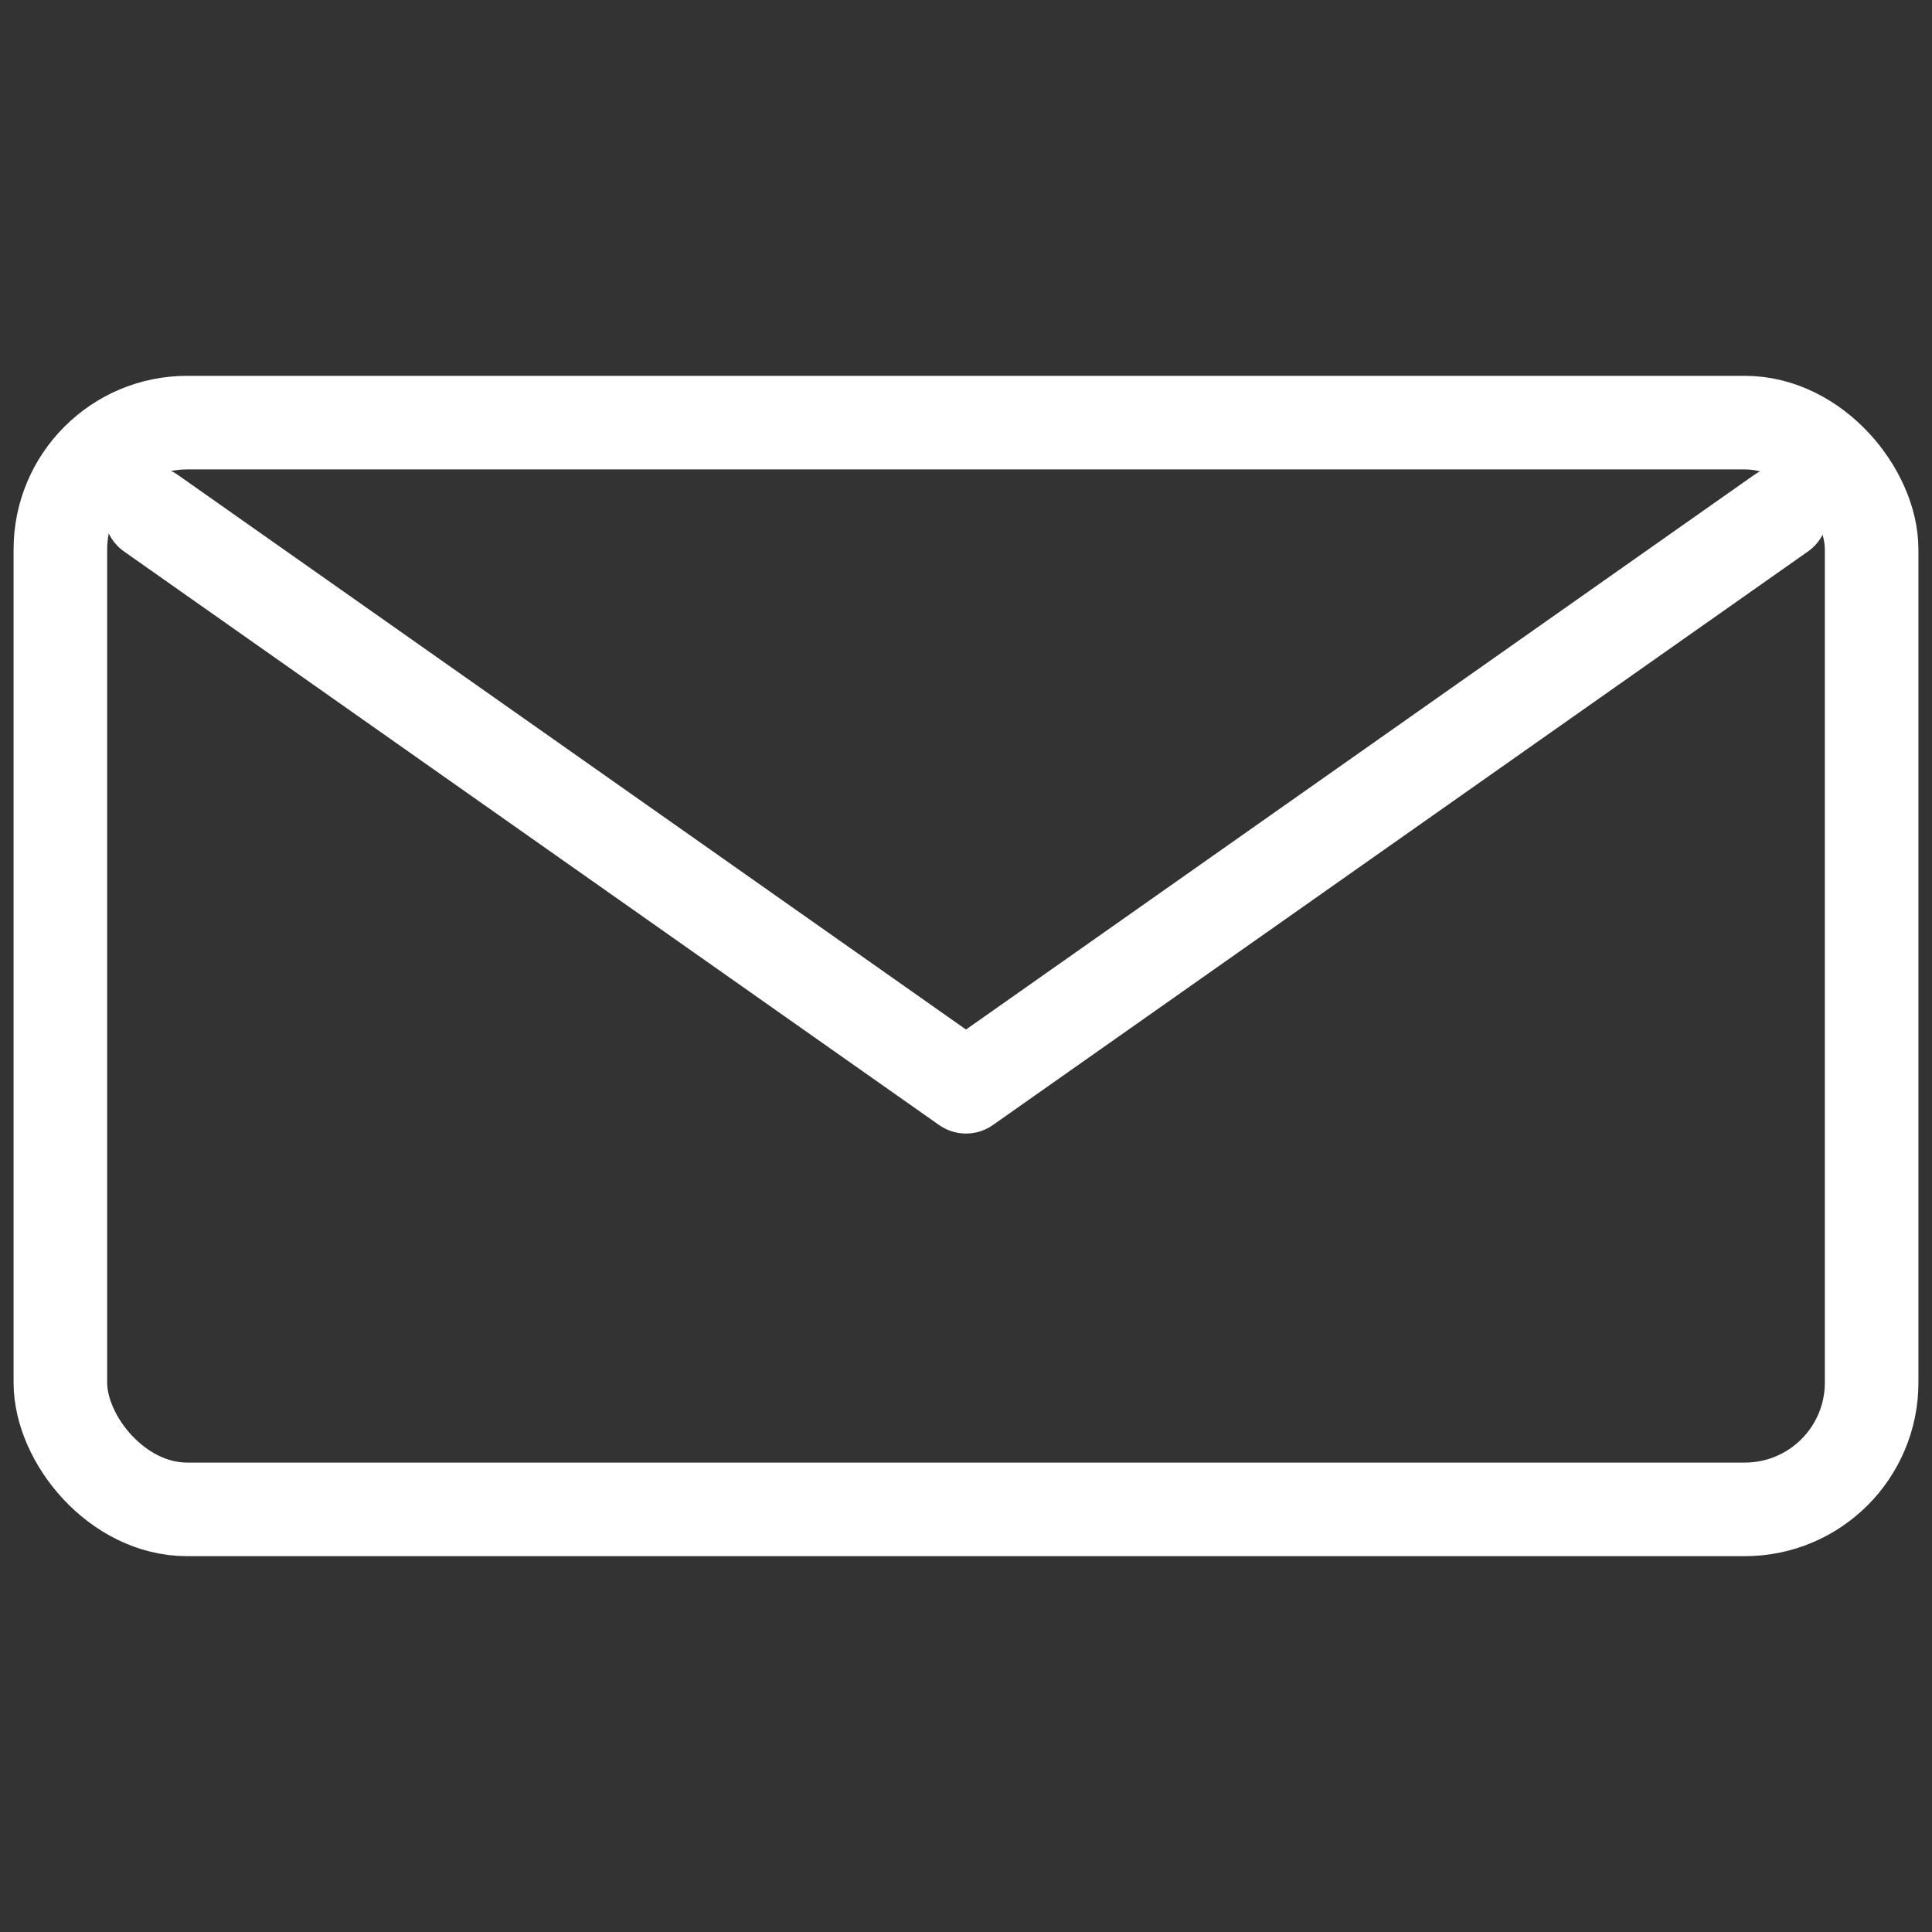
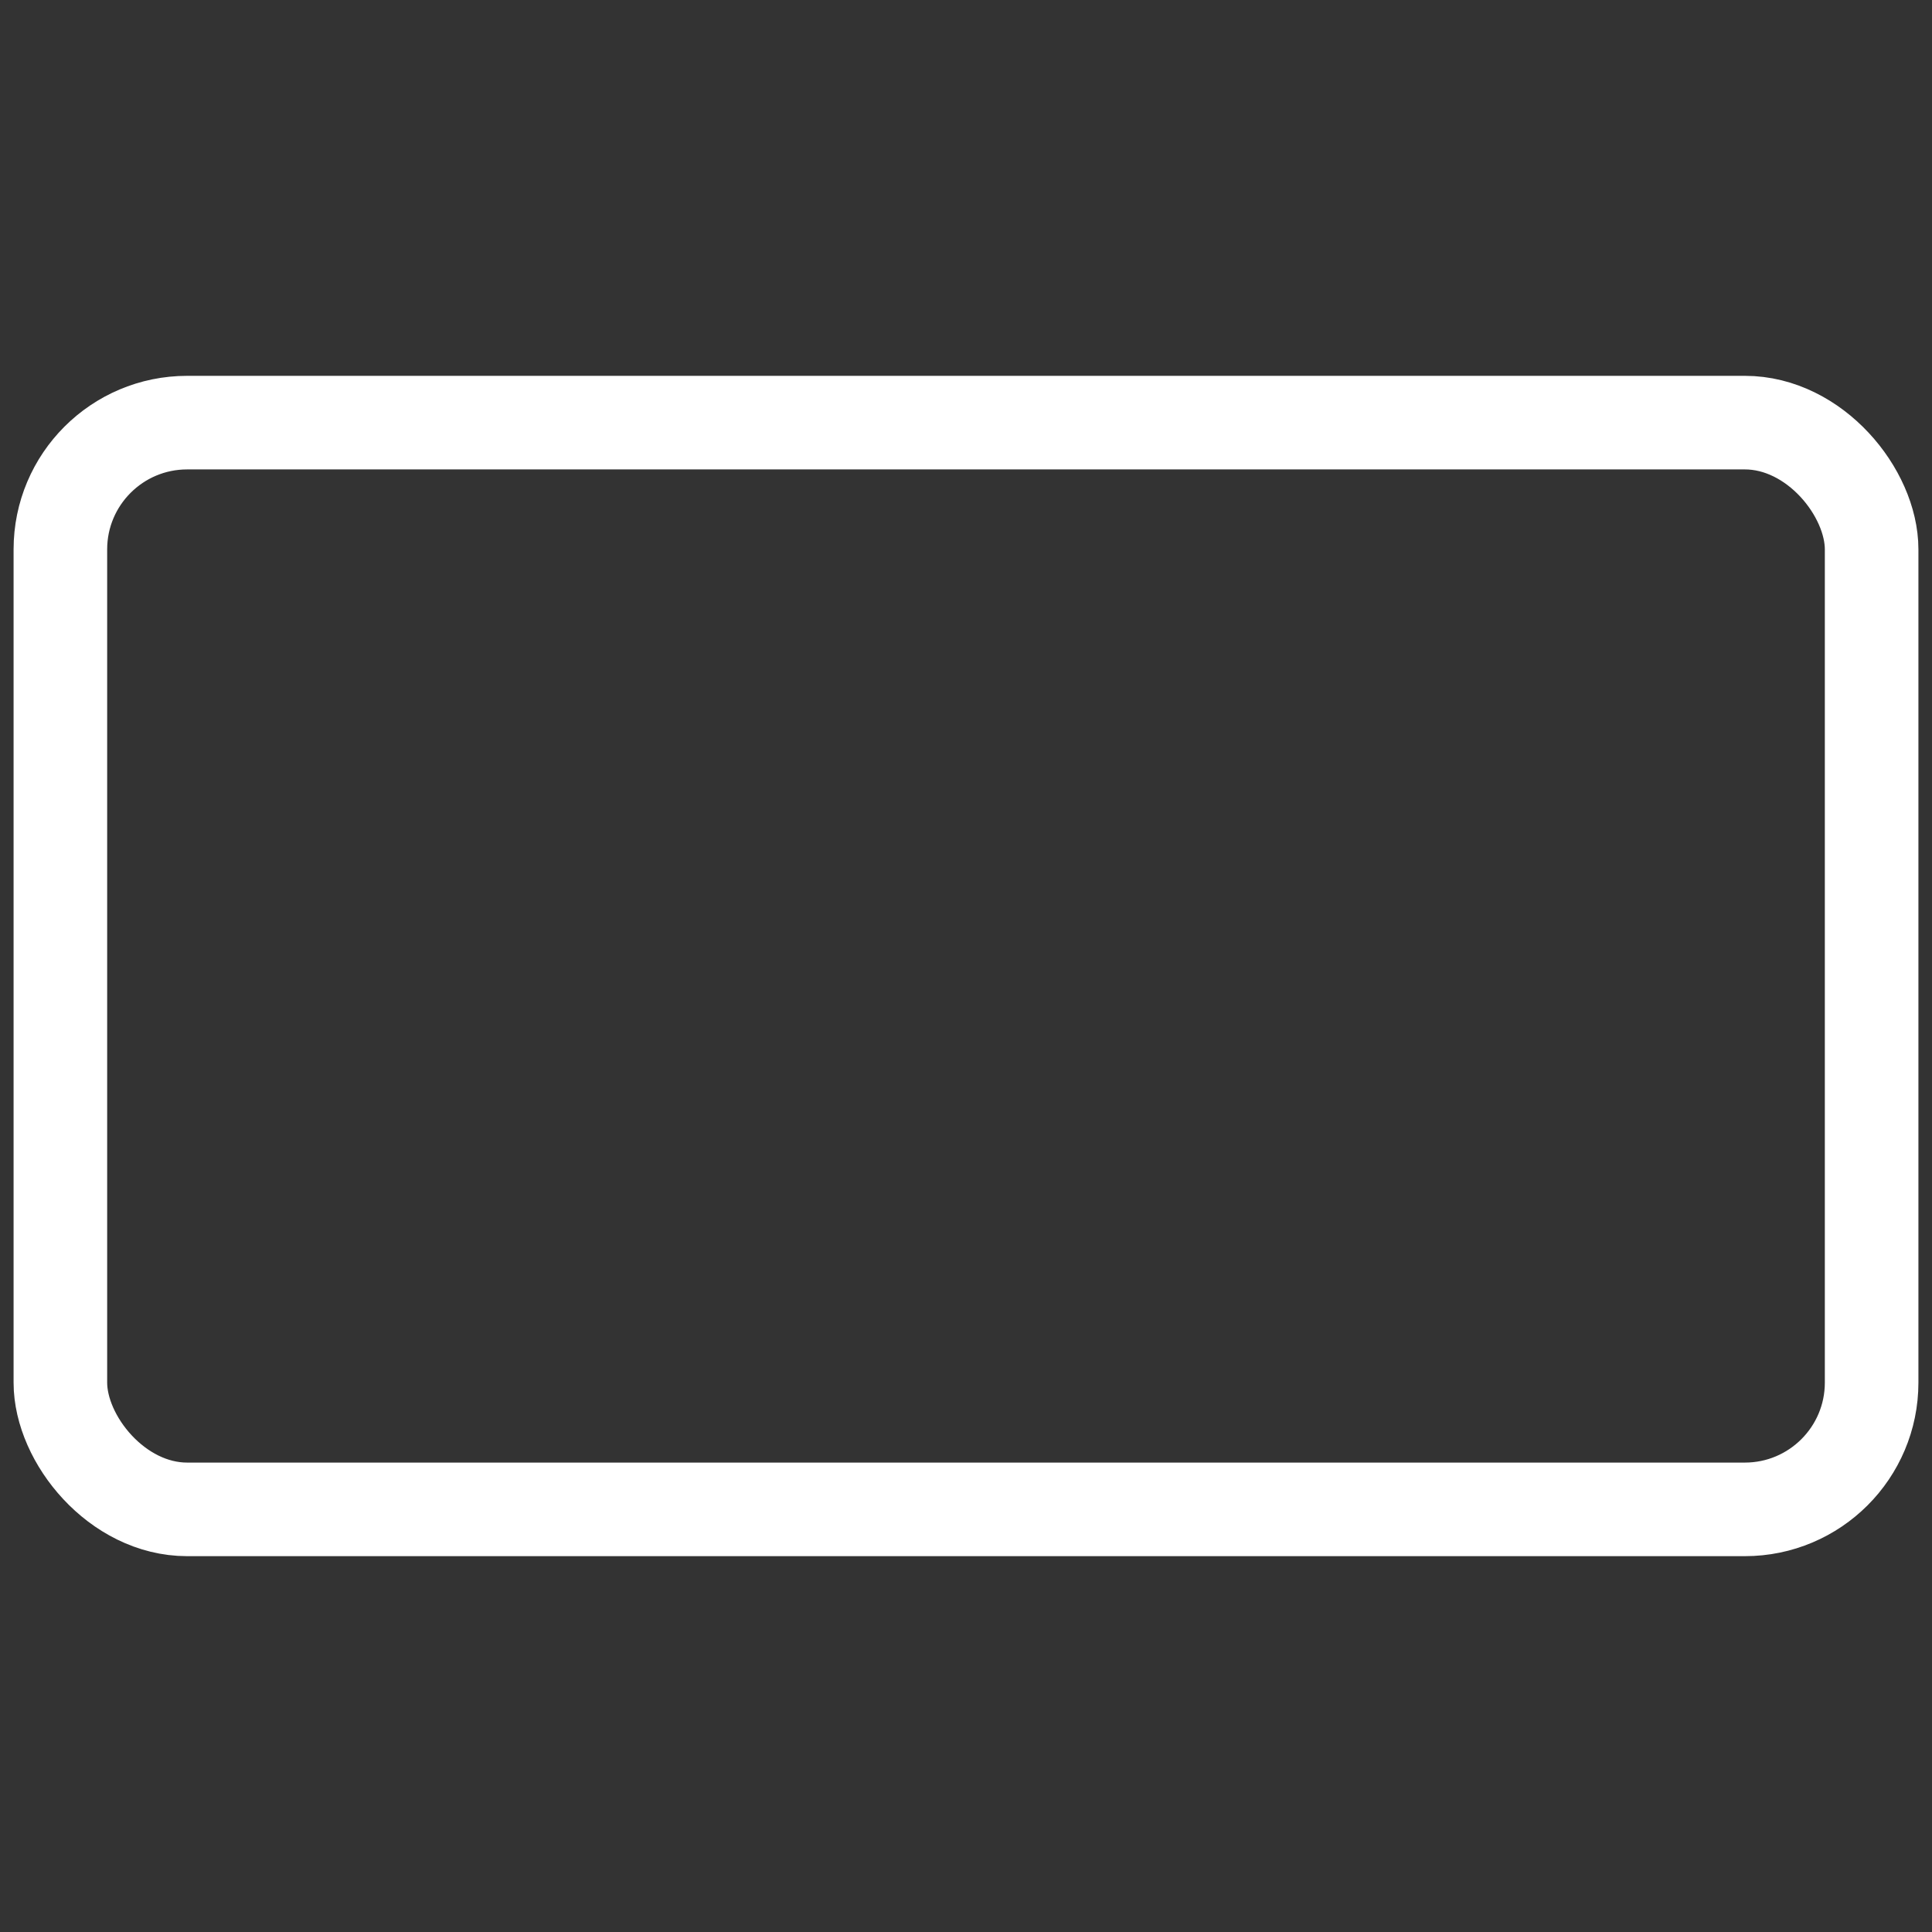
<svg xmlns="http://www.w3.org/2000/svg" viewBox="0 0 640 640">
  <rect x="0" y="0" width="640" height="640" fill="#333333" stroke="none" />
  <rect x="20" y="140" width="600" height="360" rx="42" ry="42" fill="none" stroke="#FFFFFF" stroke-width="31" />
-   <path d="M50 170l270 190L590 170" fill="none" stroke="#FFFFFF" stroke-width="31" stroke-linecap="round" stroke-linejoin="round" />
</svg>